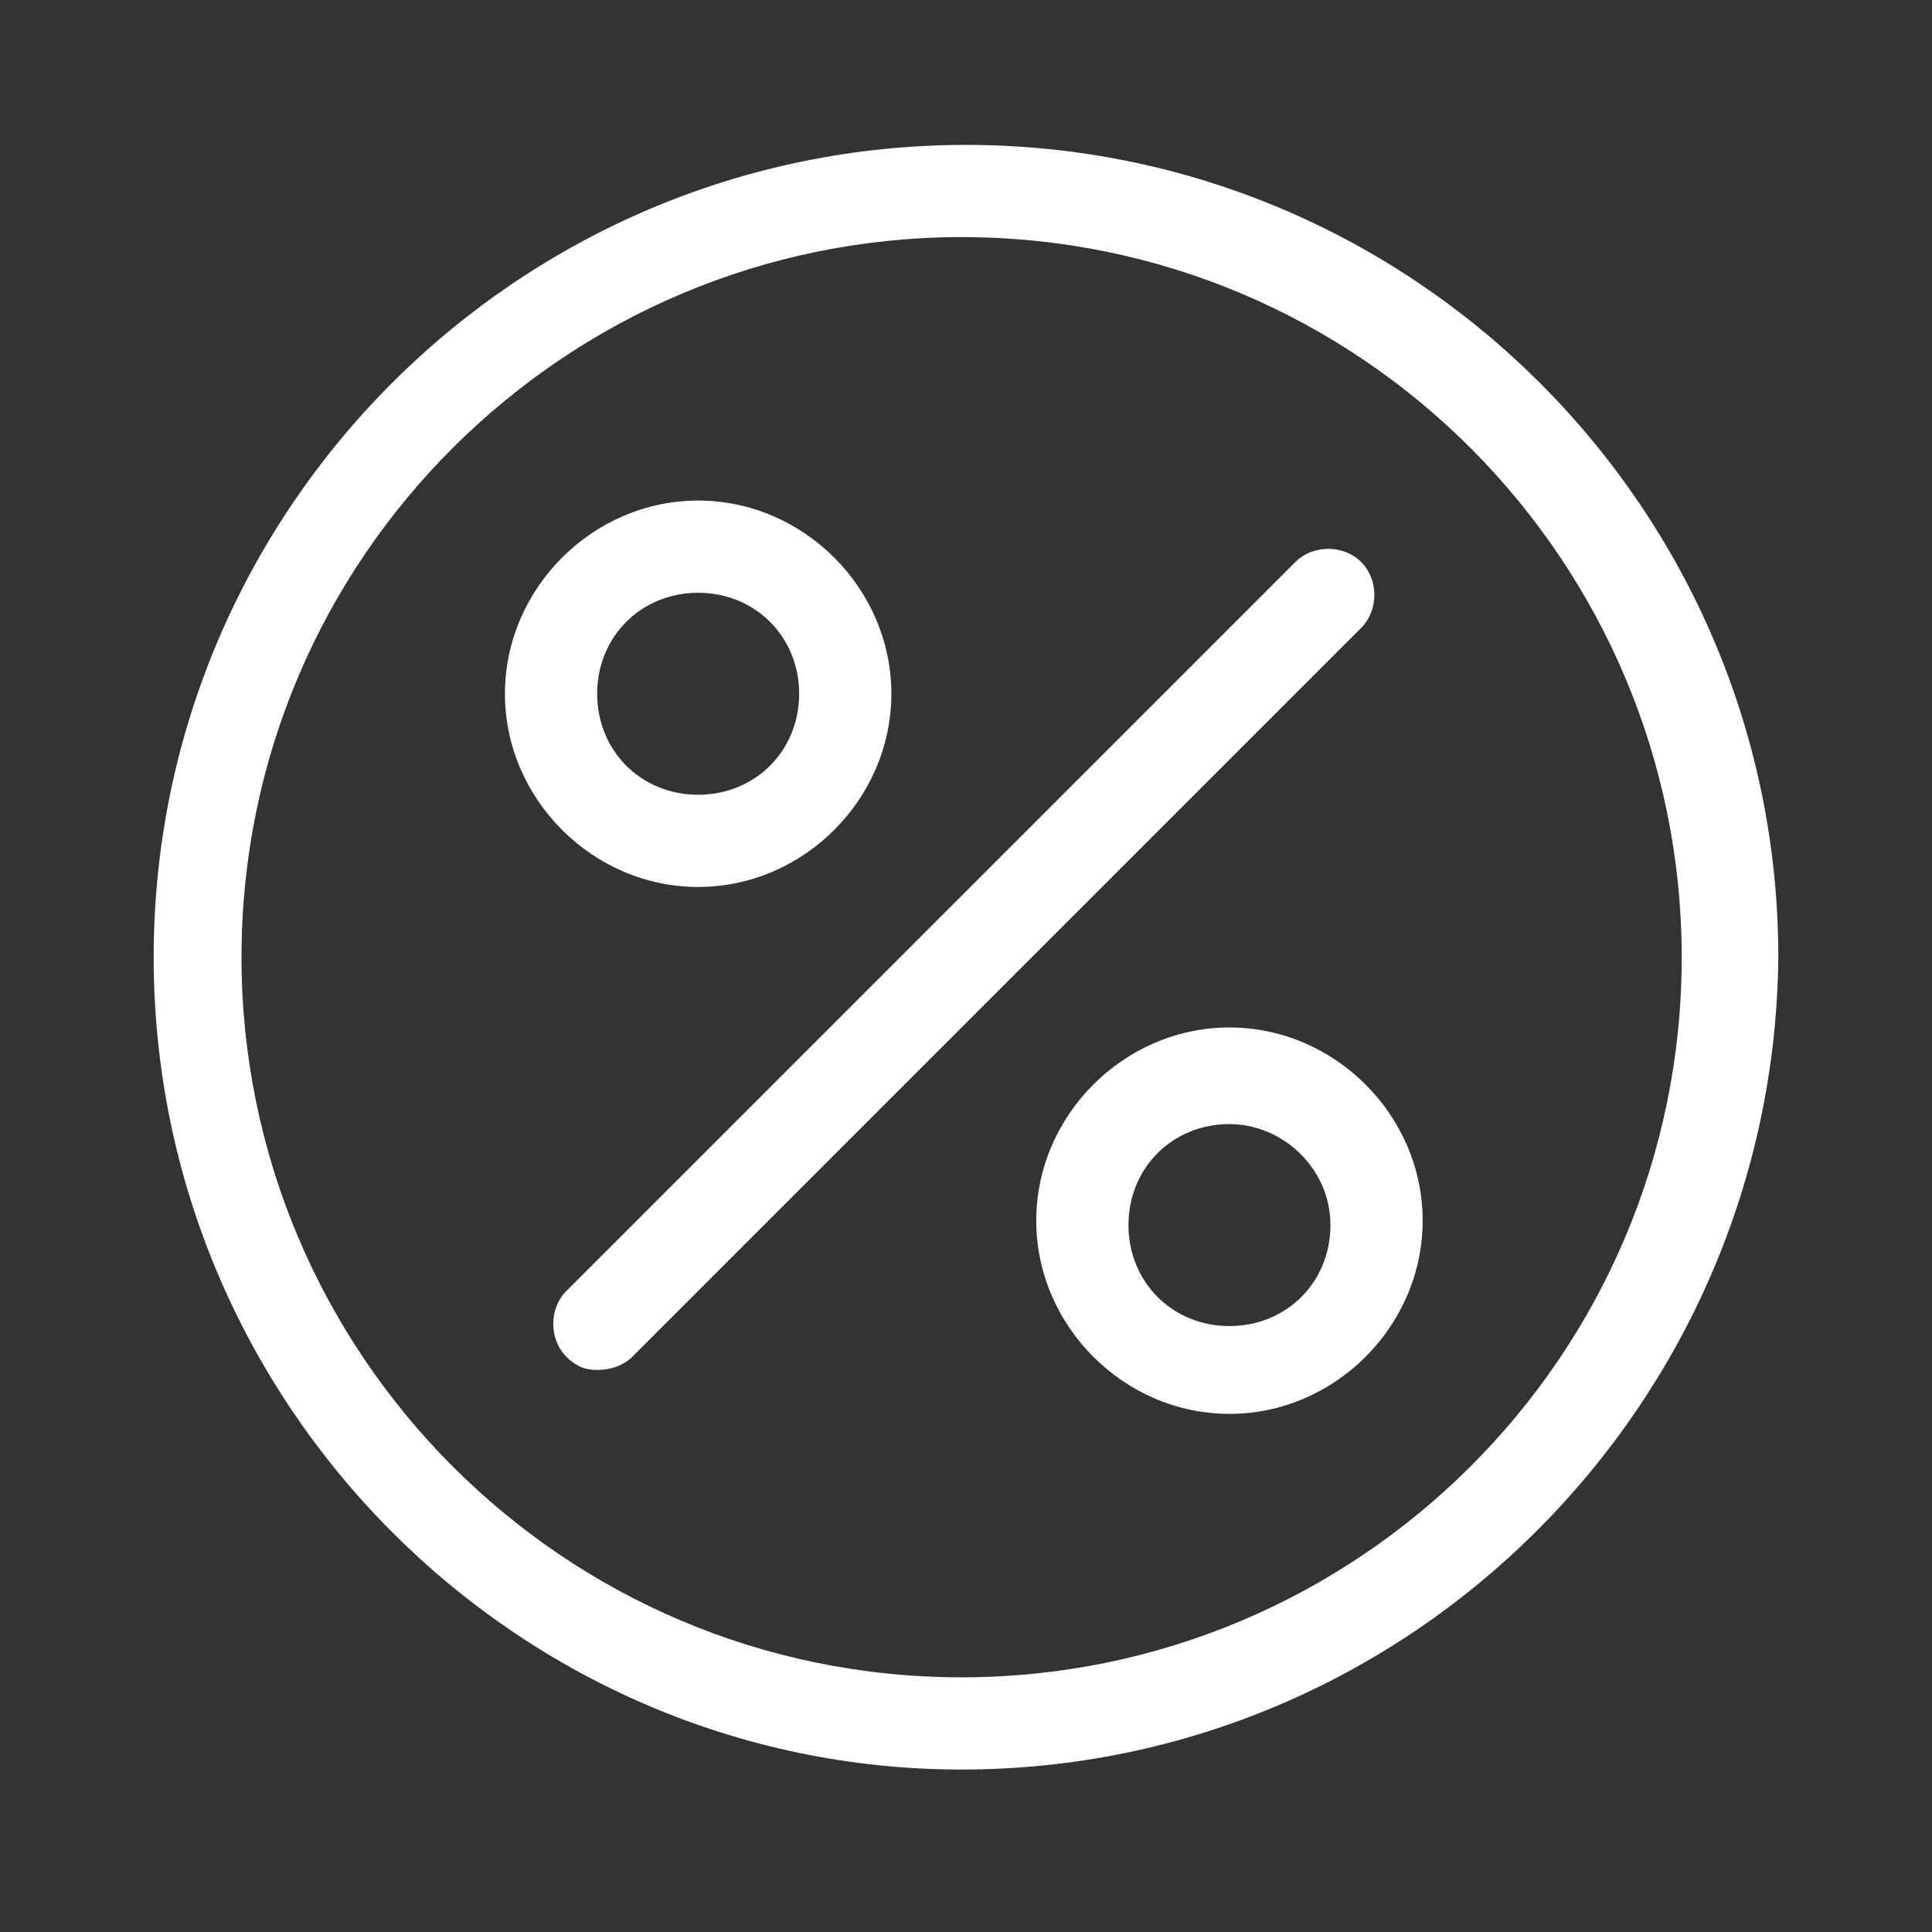
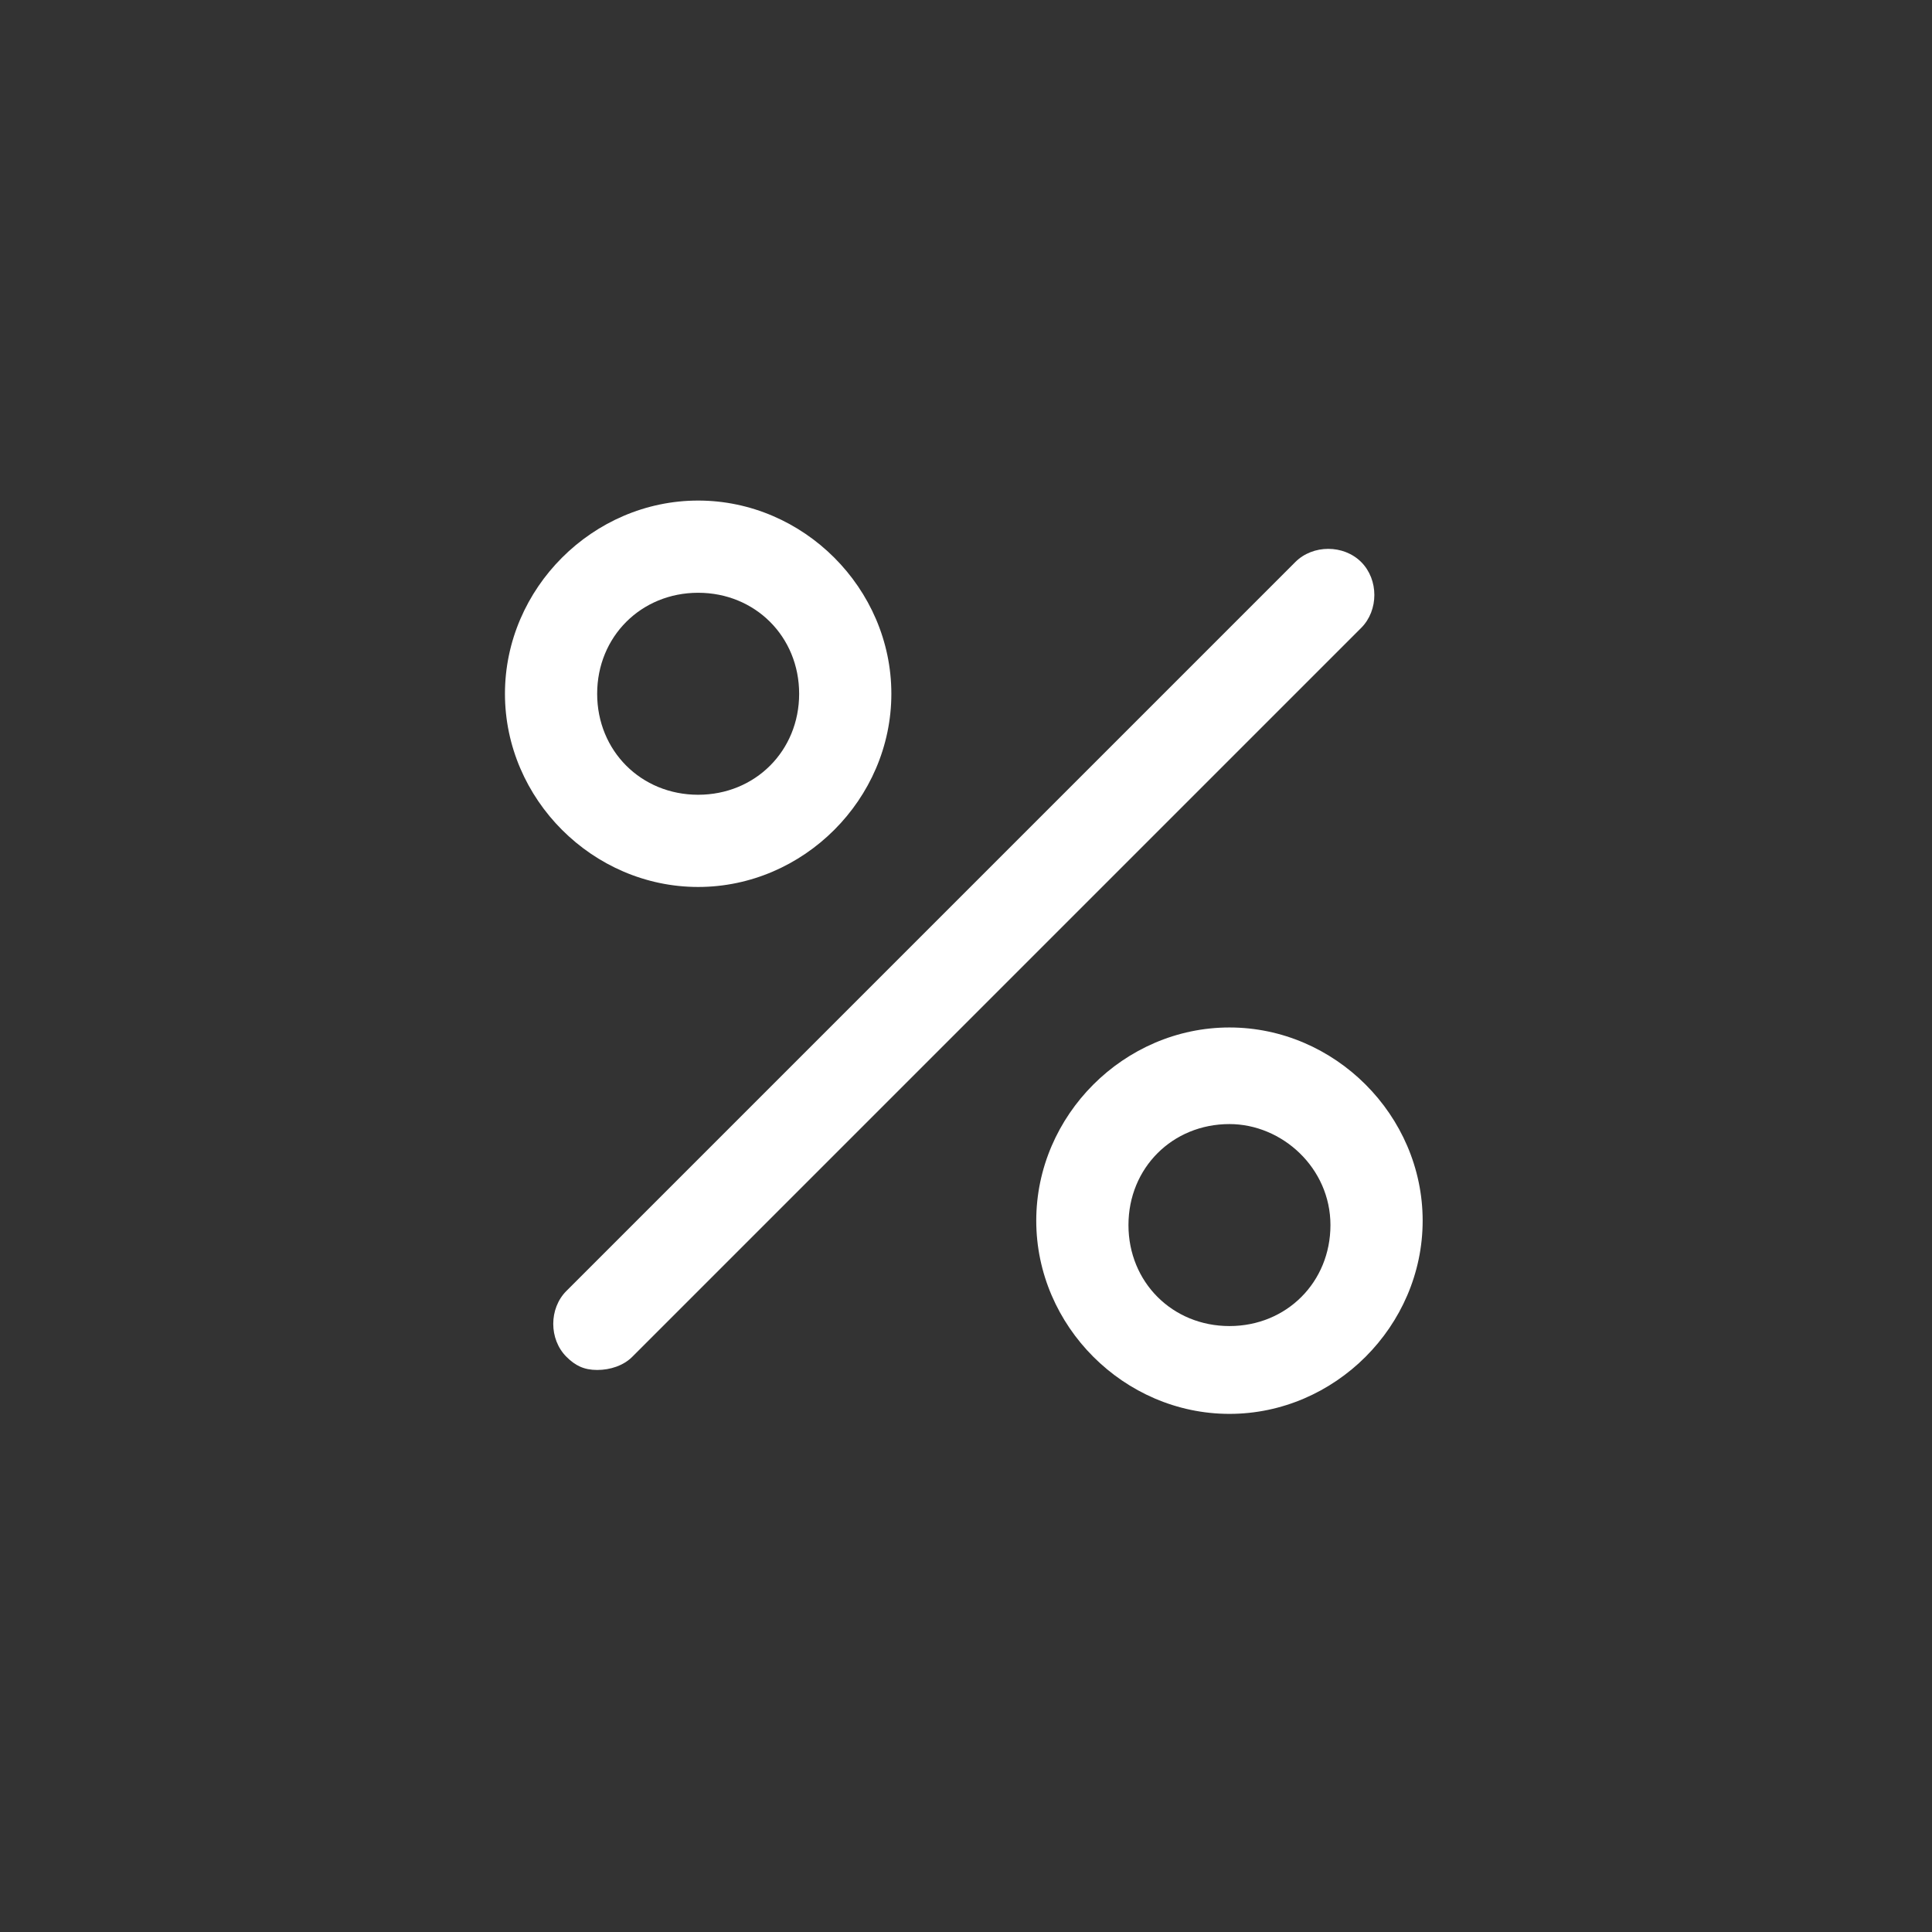
<svg xmlns="http://www.w3.org/2000/svg" version="1.1" id="Layer_1" x="0px" y="0px" viewBox="0 0 44 44" style="enable-background:new 0 0 44 44;" xml:space="preserve">
  <rect x="0" y="0" width="44" height="44" fill="#333333" stroke="none" />
  <style type="text/css">
	.st0{display:none;}
	.st1{fill:#FFFFFF;}
</style>
  <g id="ikonok_v2_mouse_over" class="st0">
</g>
  <g>
    <g>
-       <path class="st1" d="M21.9,40.3C11.8,40.3,3.5,32,3.5,21.8c0-10.2,8.3-18.5,18.5-18.5c10.2,0,18.5,8.3,18.5,18.5    C40.4,32,32.1,40.3,21.9,40.3z M21.9,5.4c-9,0-16.4,7.3-16.4,16.4c0,9,7.3,16.4,16.4,16.4c9,0,16.4-7.3,16.4-16.4    C38.3,12.8,31,5.4,21.9,5.4z" />
-     </g>
+       </g>
    <g>
      <g>
        <path class="st1" d="M13.6,31.2c-0.3,0-0.5-0.1-0.7-0.3c-0.4-0.4-0.4-1.1,0-1.5l16.6-16.6c0.4-0.4,1.1-0.4,1.5,0     c0.4,0.4,0.4,1.1,0,1.5L14.4,30.9C14.2,31.1,13.9,31.2,13.6,31.2z" />
      </g>
      <g>
        <path class="st1" d="M15.9,20.2c-2.4,0-4.4-2-4.4-4.4c0-2.4,2-4.4,4.4-4.4c2.4,0,4.4,2,4.4,4.4C20.3,18.2,18.3,20.2,15.9,20.2z      M15.9,13.5c-1.3,0-2.3,1-2.3,2.3c0,1.3,1,2.3,2.3,2.3c1.3,0,2.3-1,2.3-2.3C18.2,14.5,17.2,13.5,15.9,13.5z" />
      </g>
      <g>
        <path class="st1" d="M28,32.2c-2.4,0-4.4-2-4.4-4.4s2-4.4,4.4-4.4c2.4,0,4.4,2,4.4,4.4S30.4,32.2,28,32.2z M28,25.6     c-1.3,0-2.3,1-2.3,2.3s1,2.3,2.3,2.3c1.3,0,2.3-1,2.3-2.3S29.2,25.6,28,25.6z" />
      </g>
    </g>
  </g>
</svg>